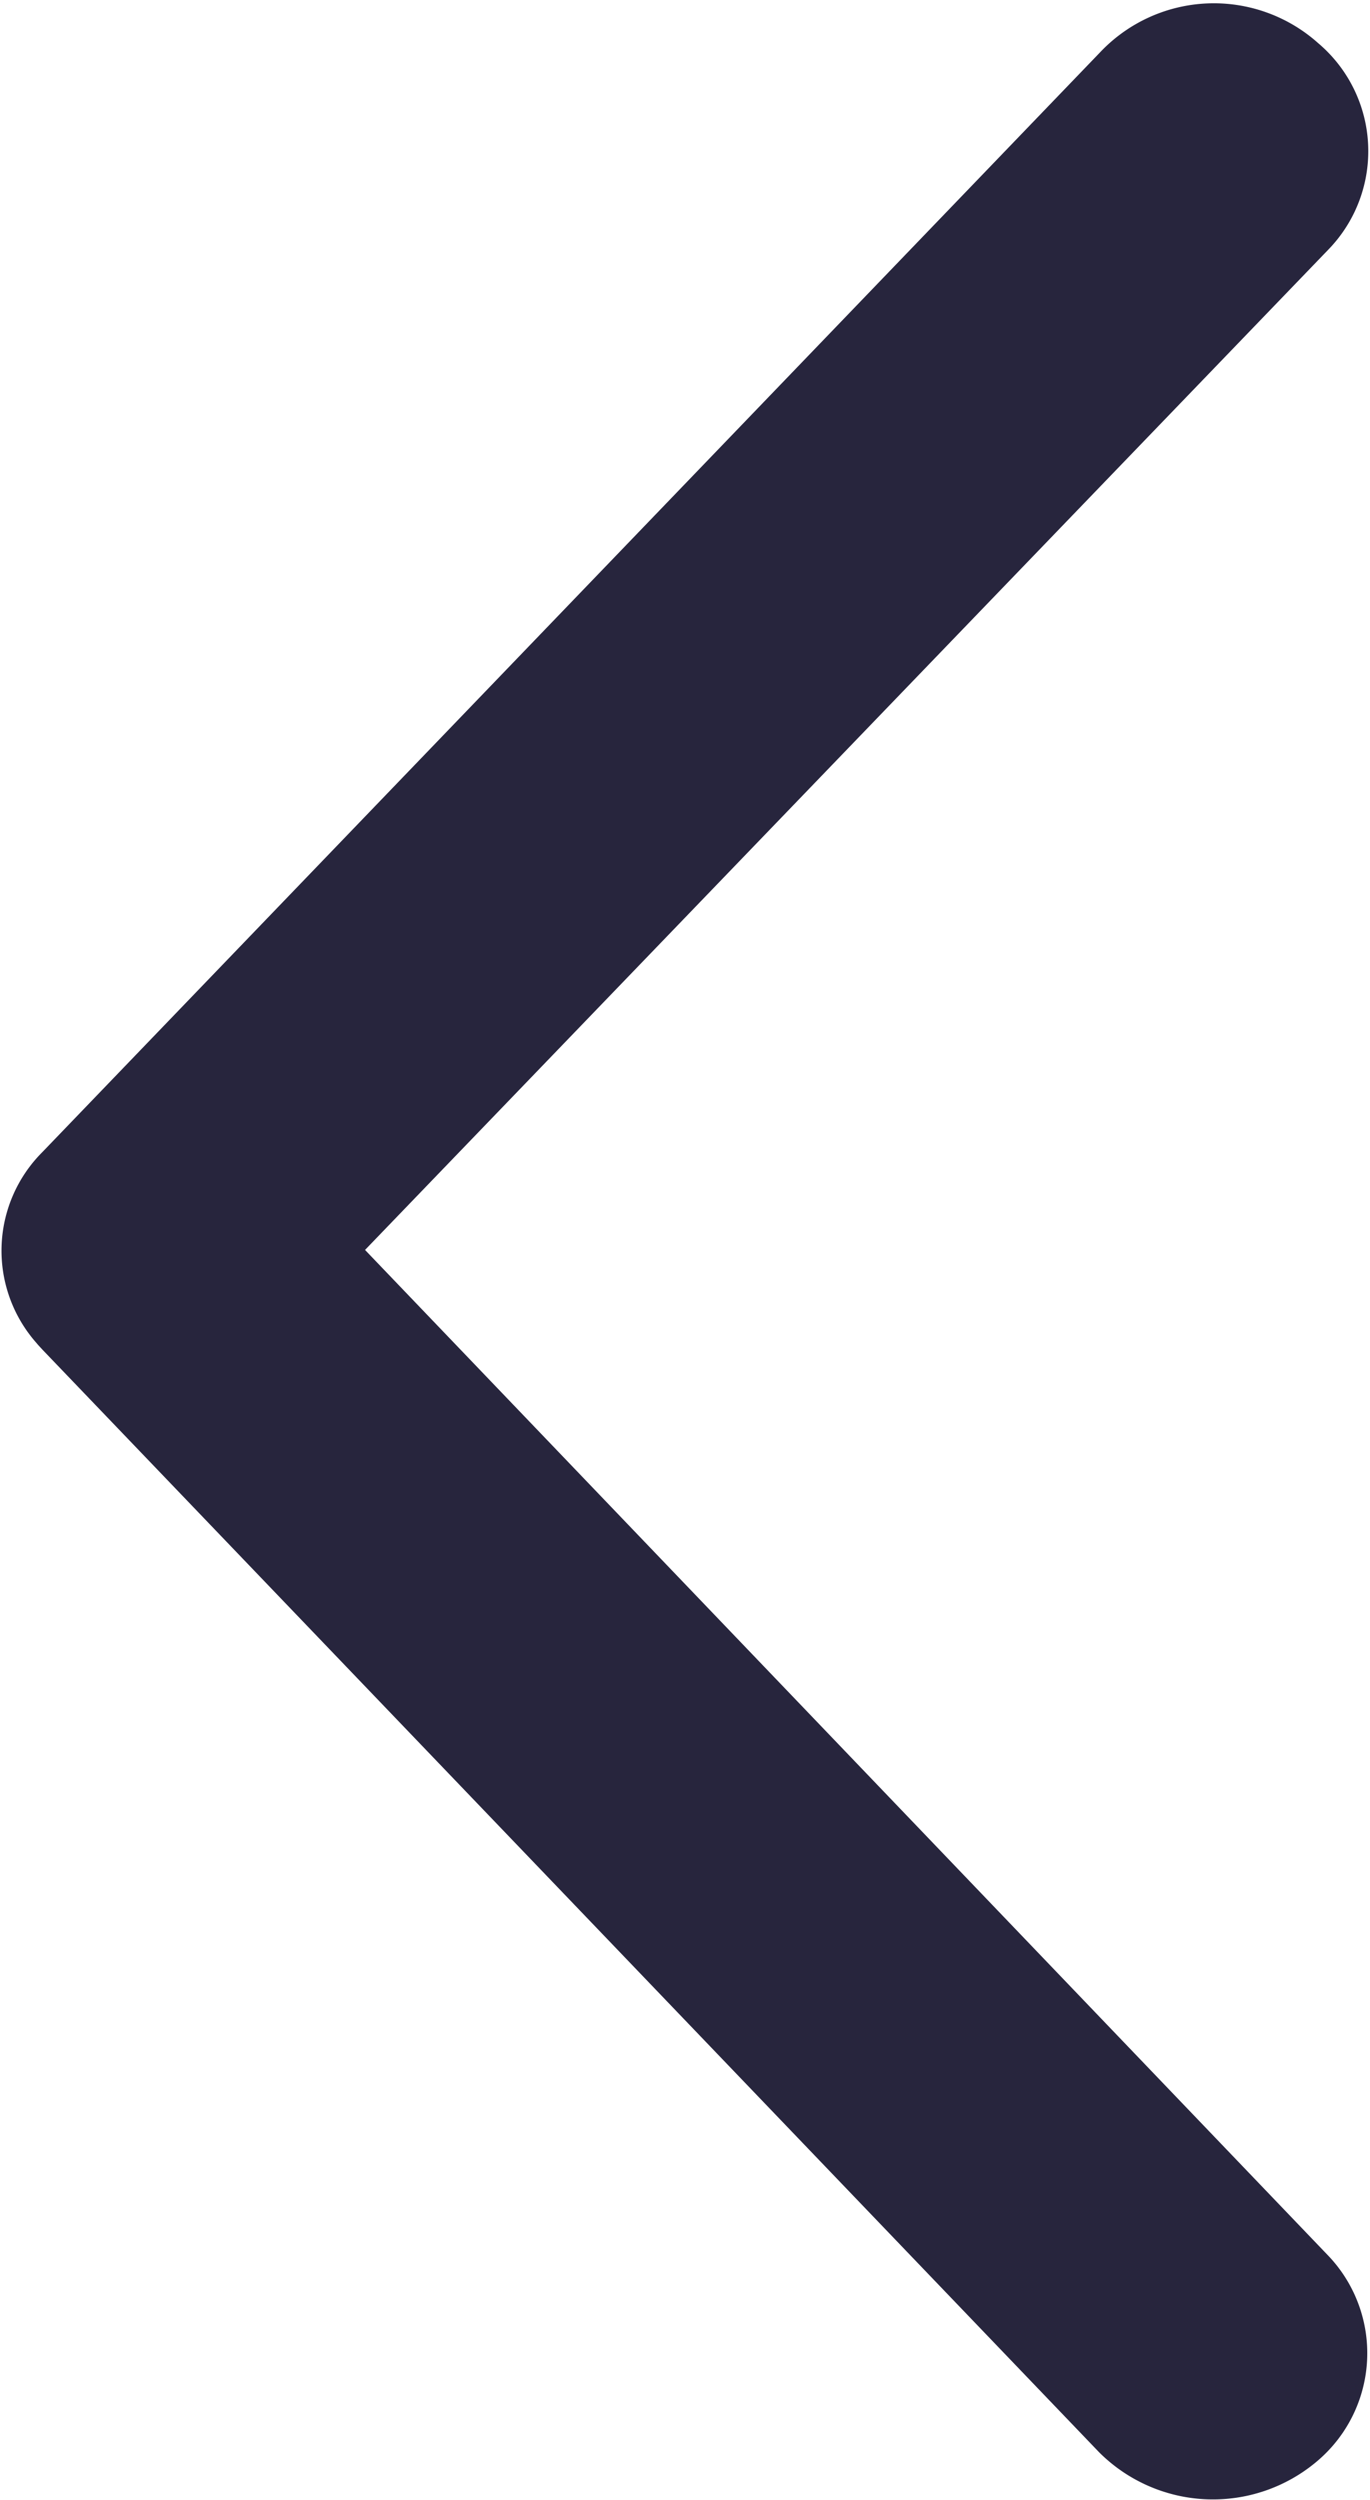
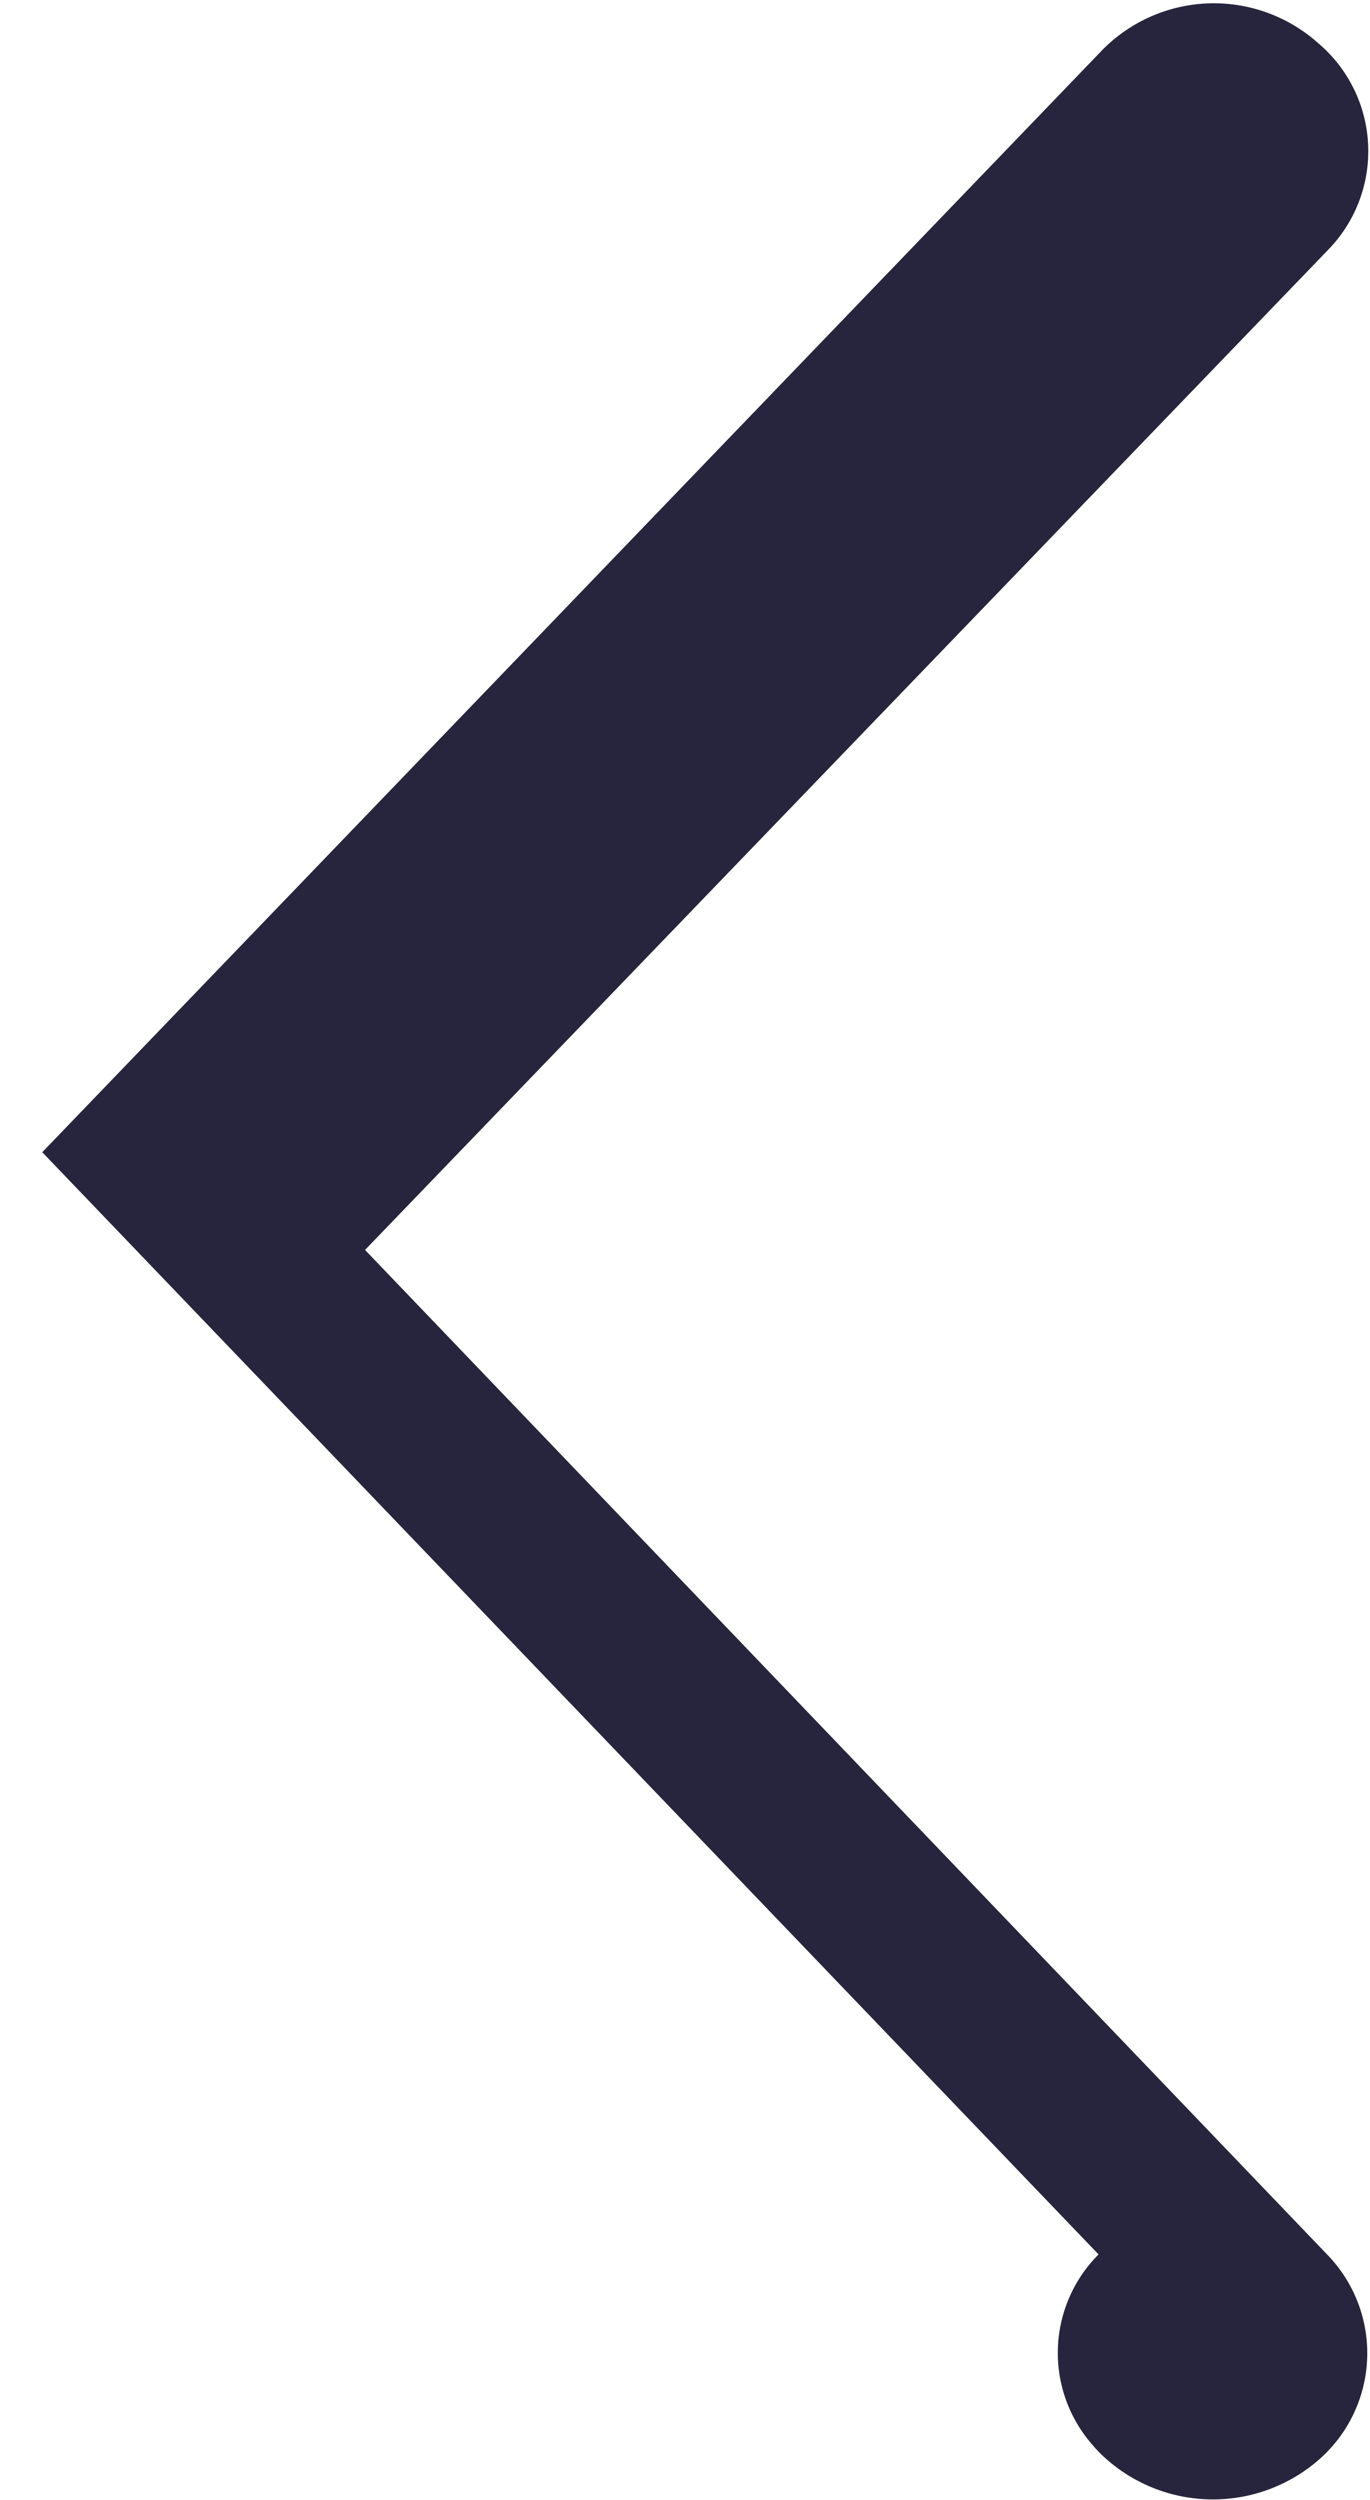
<svg xmlns="http://www.w3.org/2000/svg" width="6.031" height="11" viewBox="0 0 6.031 11">
  <defs>
    <style>
      .cls-1 {
        fill: #27253d;
        fill-rule: evenodd;
      }
    </style>
  </defs>
-   <path id="xinayficimg1" class="cls-1" d="M813.467,2477.88l4.657-4.84a0.689,0.689,0,0,1,.96-0.04,0.622,0.622,0,0,1,.043.91l-4.239,4.4,4.235,4.42a0.622,0.622,0,0,1-.044.91,0.709,0.709,0,0,1-.96-0.04l-4.65-4.85c-0.009-.01-0.019-0.02-0.027-0.03a0.613,0.613,0,0,1,.025-0.84h0Z" transform="translate(-813.281 -2472.81)" />
+   <path id="xinayficimg1" class="cls-1" d="M813.467,2477.88l4.657-4.84a0.689,0.689,0,0,1,.96-0.04,0.622,0.622,0,0,1,.043.91l-4.239,4.4,4.235,4.42a0.622,0.622,0,0,1-.044.91,0.709,0.709,0,0,1-.96-0.04c-0.009-.01-0.019-0.02-0.027-0.03a0.613,0.613,0,0,1,.025-0.84h0Z" transform="translate(-813.281 -2472.81)" />
</svg>